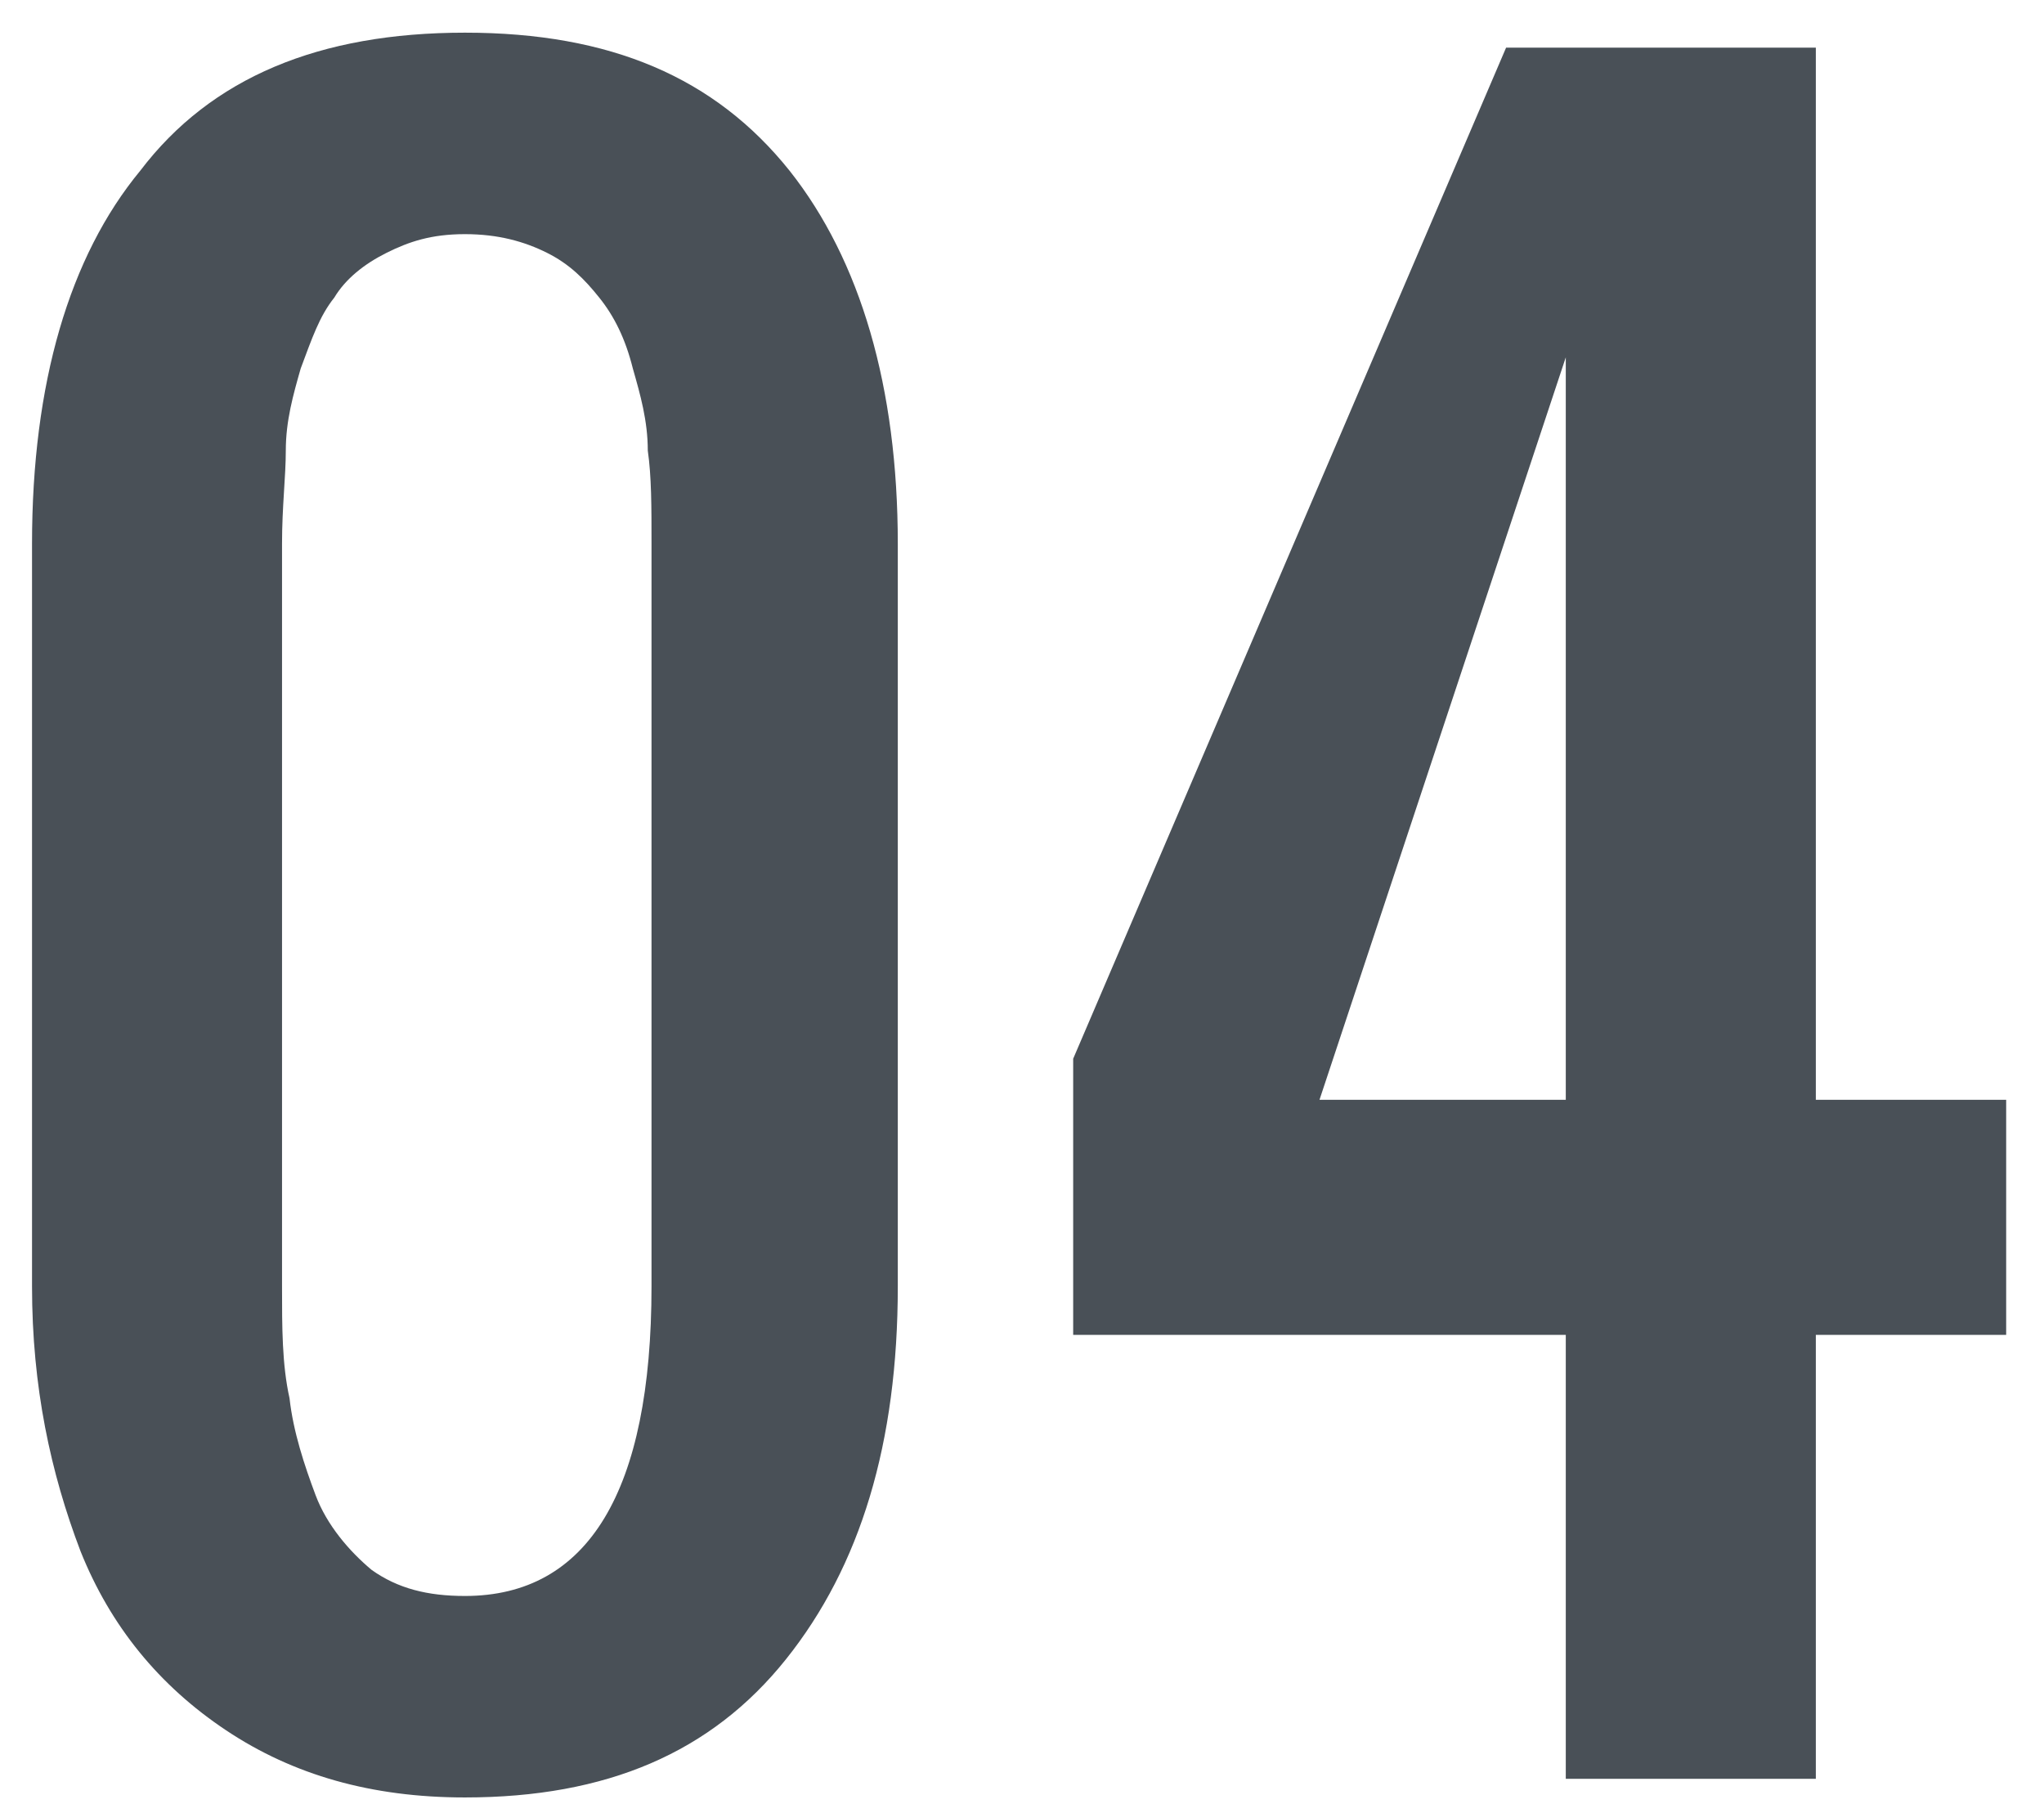
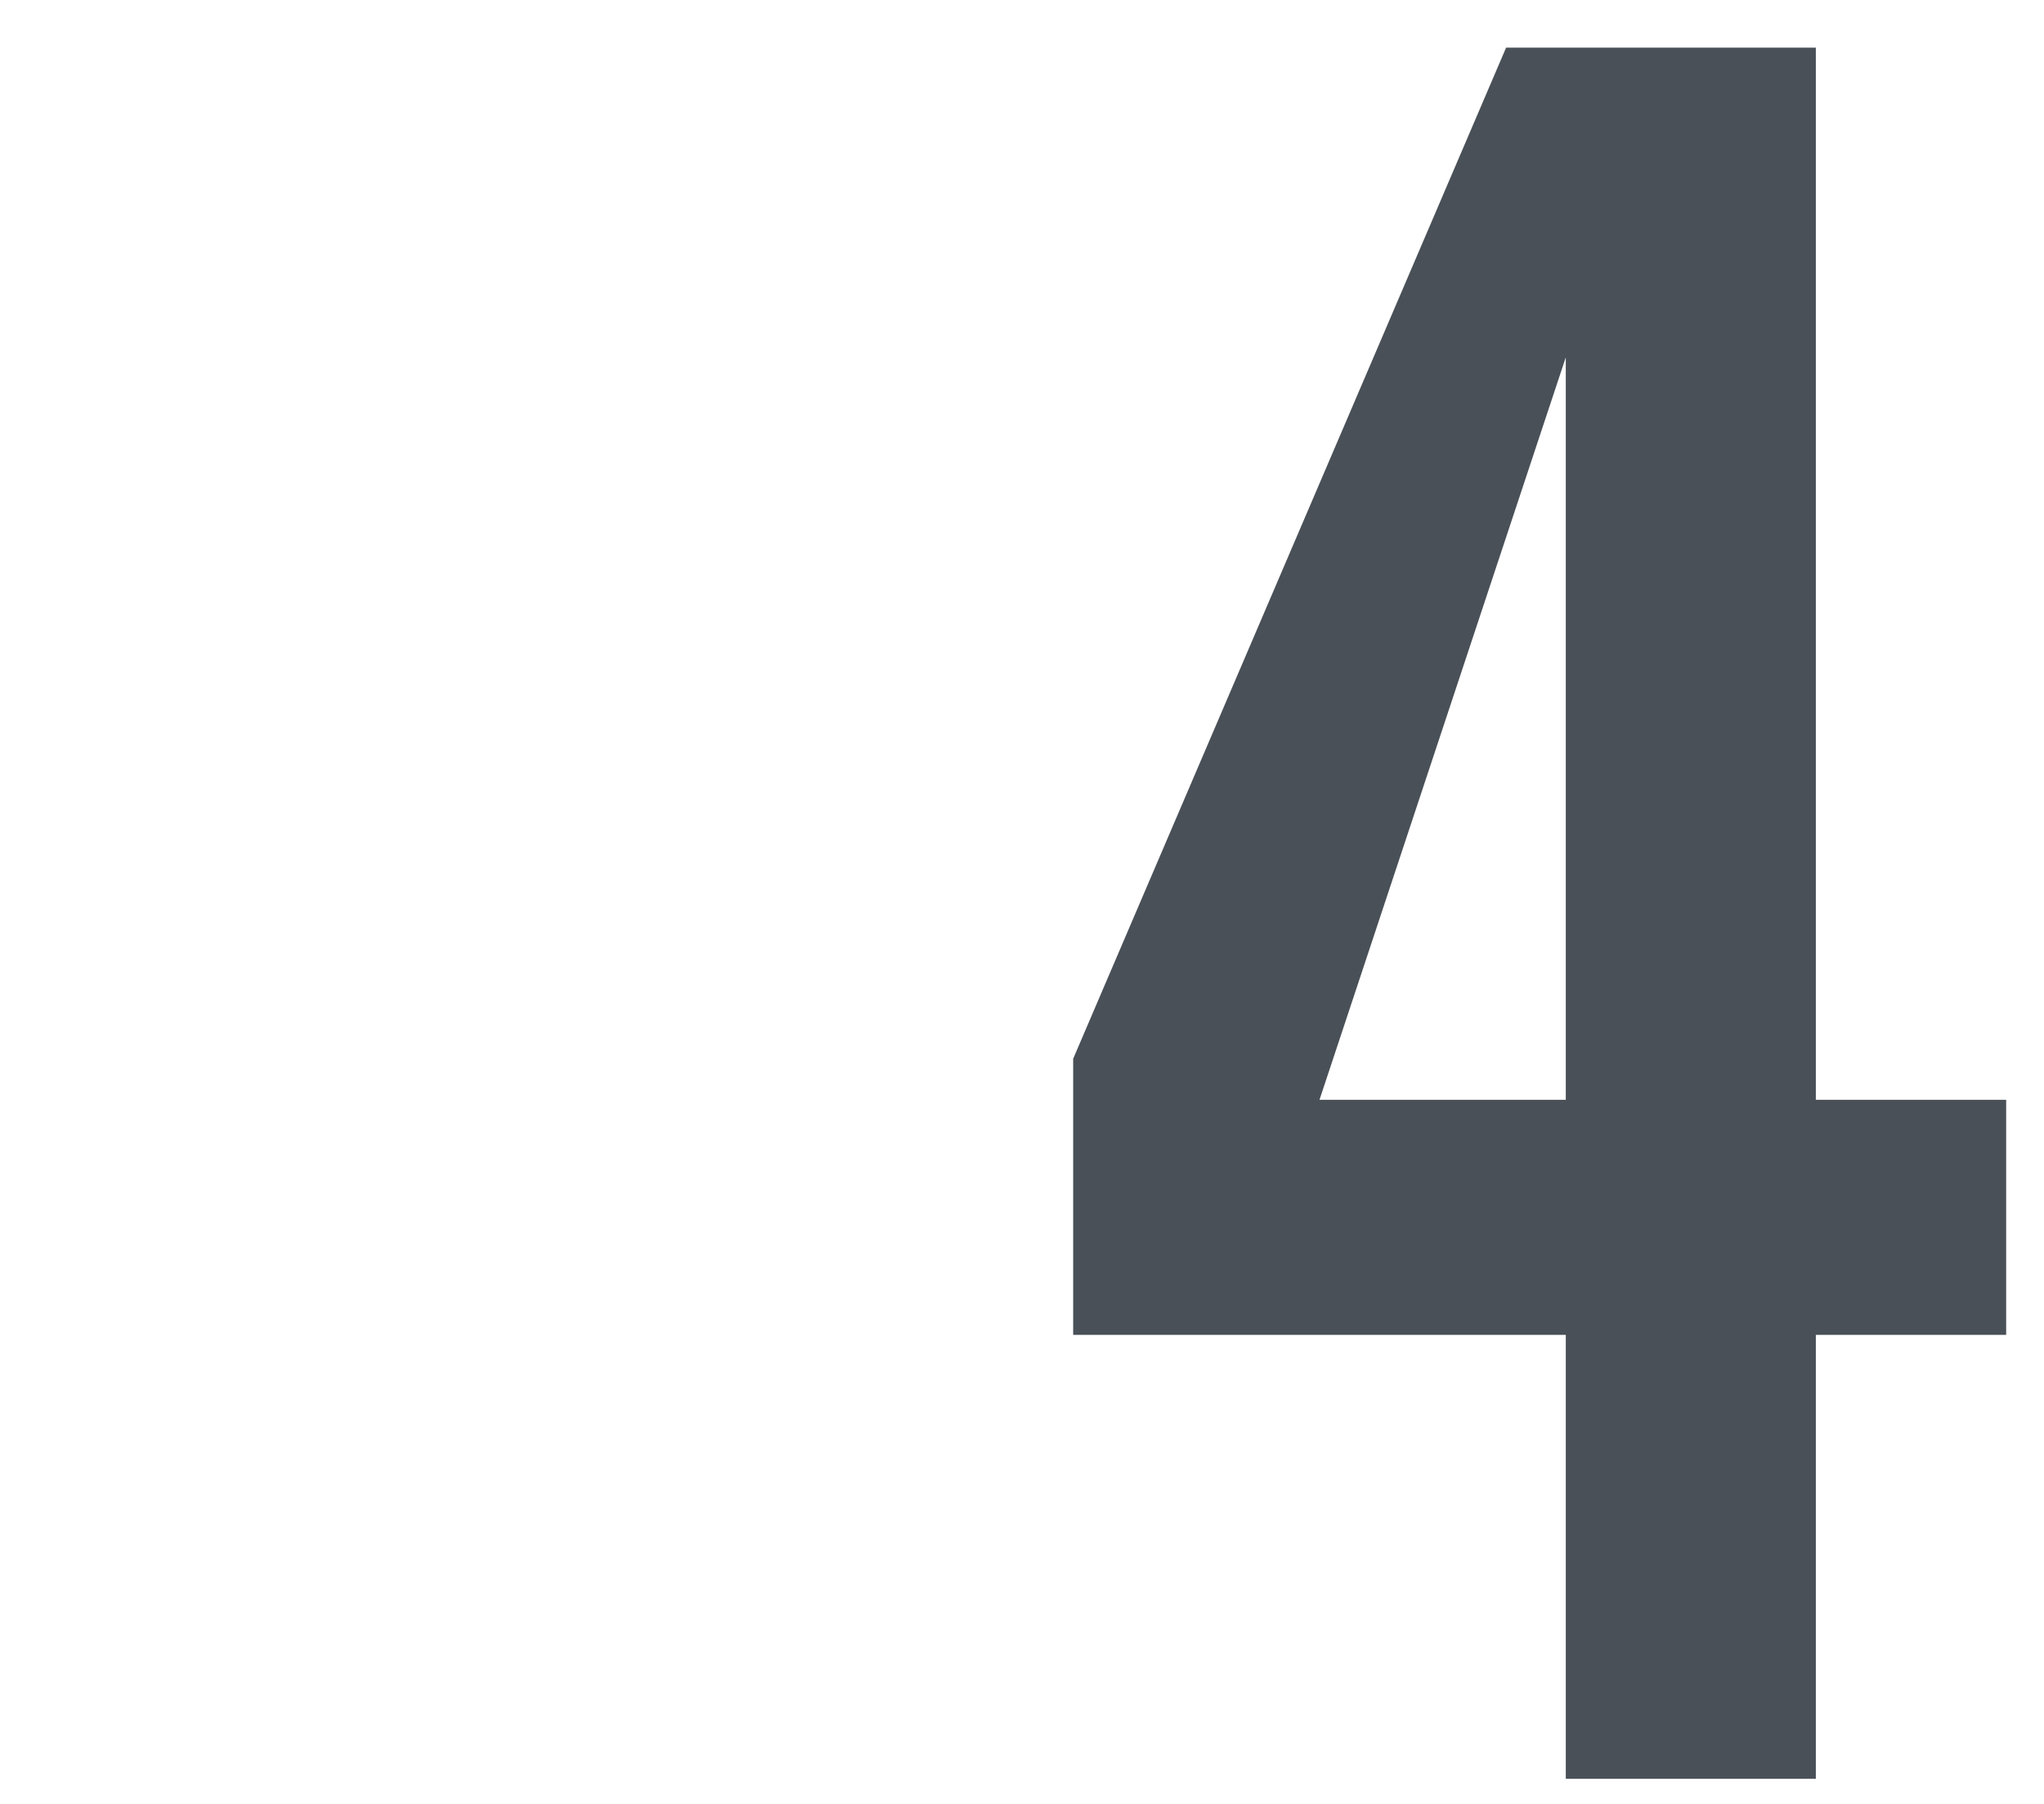
<svg xmlns="http://www.w3.org/2000/svg" width="51" height="45" viewBox="0 0 51 45" fill="none">
-   <path d="M11.6 44.839C9.272 44.839 7.317 44.281 5.641 43.164C3.965 42.047 2.754 40.558 2.009 38.696C1.264 36.742 0.799 34.601 0.799 32.088V13.566C0.799 9.564 1.73 6.4 3.499 4.259C5.268 1.932 7.969 0.815 11.6 0.815C15.232 0.815 17.839 1.932 19.701 4.259C21.47 6.493 22.401 9.657 22.401 13.566V32.088C22.401 35.997 21.47 39.069 19.608 41.395C17.746 43.722 15.138 44.839 11.6 44.839ZM11.6 39.813C14.673 39.813 16.256 37.207 16.256 32.088V13.566C16.256 12.636 16.256 11.891 16.163 11.24C16.163 10.495 15.976 9.844 15.79 9.192C15.604 8.447 15.325 7.889 14.952 7.424C14.58 6.958 14.207 6.586 13.649 6.307C13.09 6.028 12.438 5.841 11.6 5.841C10.762 5.841 10.203 6.028 9.645 6.307C9.086 6.586 8.62 6.958 8.341 7.424C7.969 7.889 7.782 8.447 7.503 9.192C7.317 9.844 7.131 10.495 7.131 11.24C7.131 11.891 7.037 12.636 7.037 13.566V32.088C7.037 33.112 7.037 34.042 7.224 34.88C7.317 35.718 7.596 36.556 7.875 37.3C8.155 38.045 8.714 38.696 9.272 39.162C9.924 39.627 10.669 39.813 11.6 39.813Z" fill="#495057" />
  <path d="M39.068 44.374V33.299H26.777V26.411L37.579 1.188H45.307V27.435H50.056V33.299H45.307V44.374H39.161H39.068ZM32.923 27.435H39.068V8.914L32.923 27.435Z" fill="#495057" />
</svg>